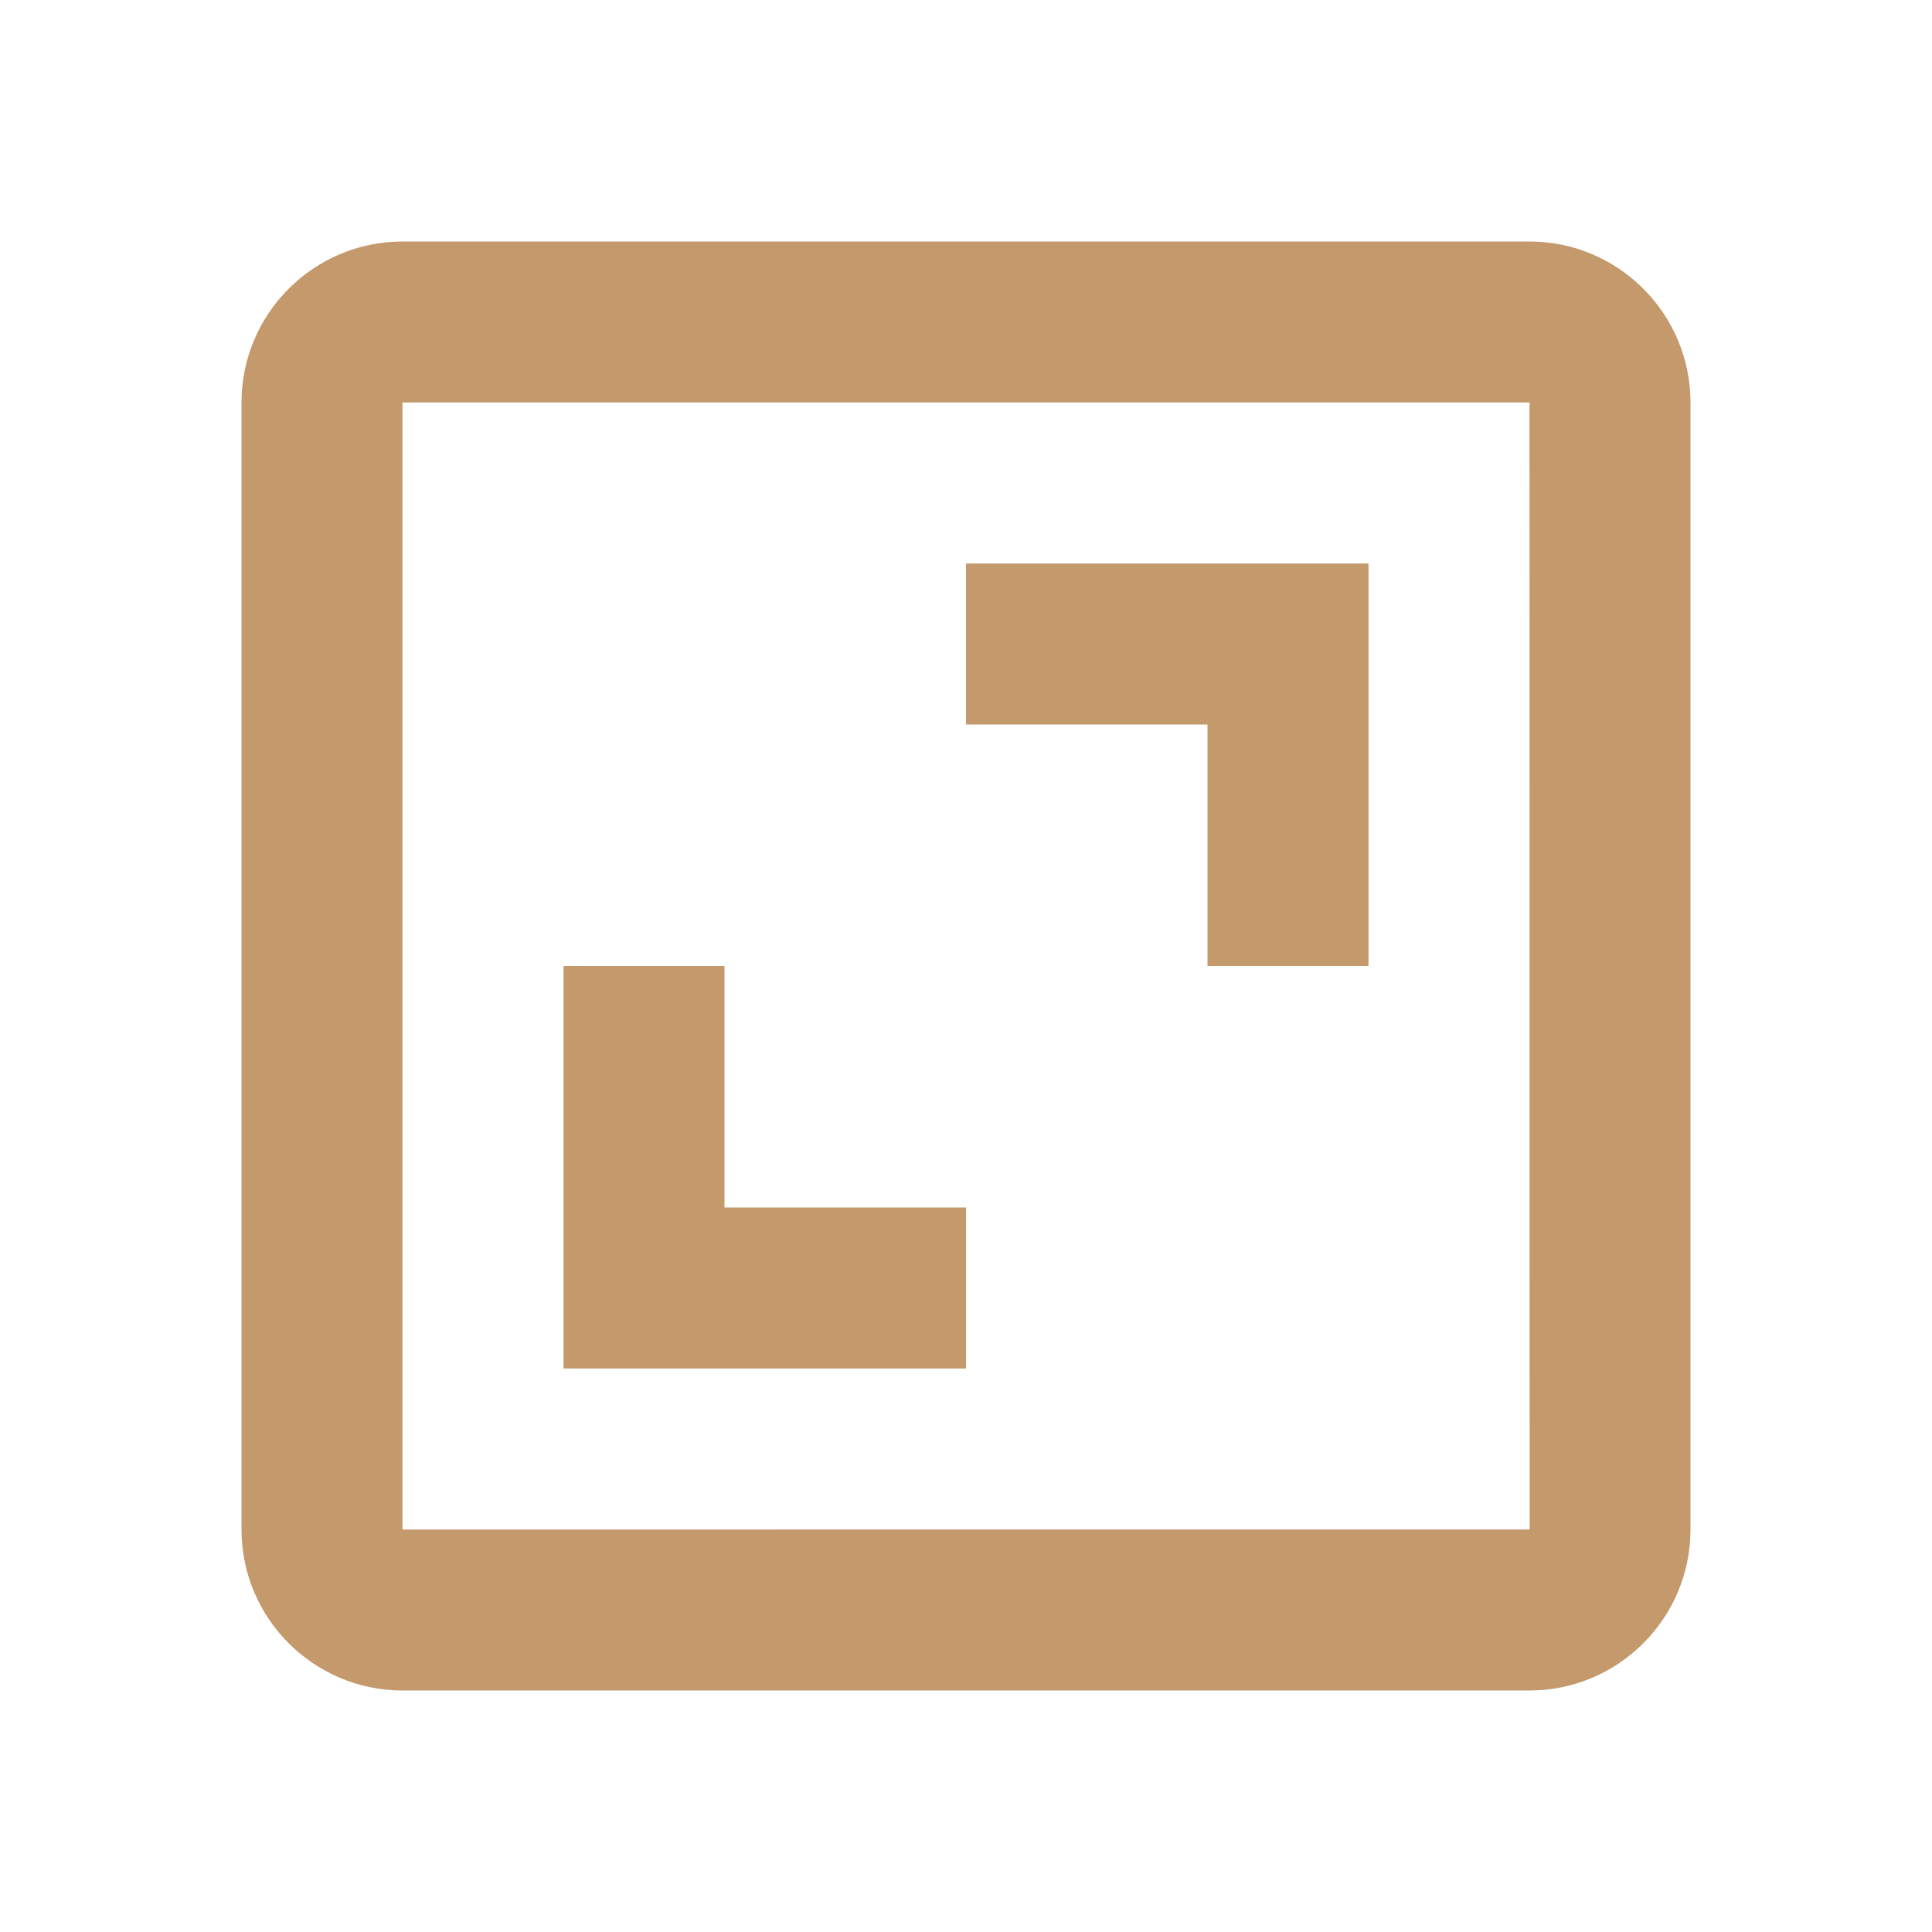
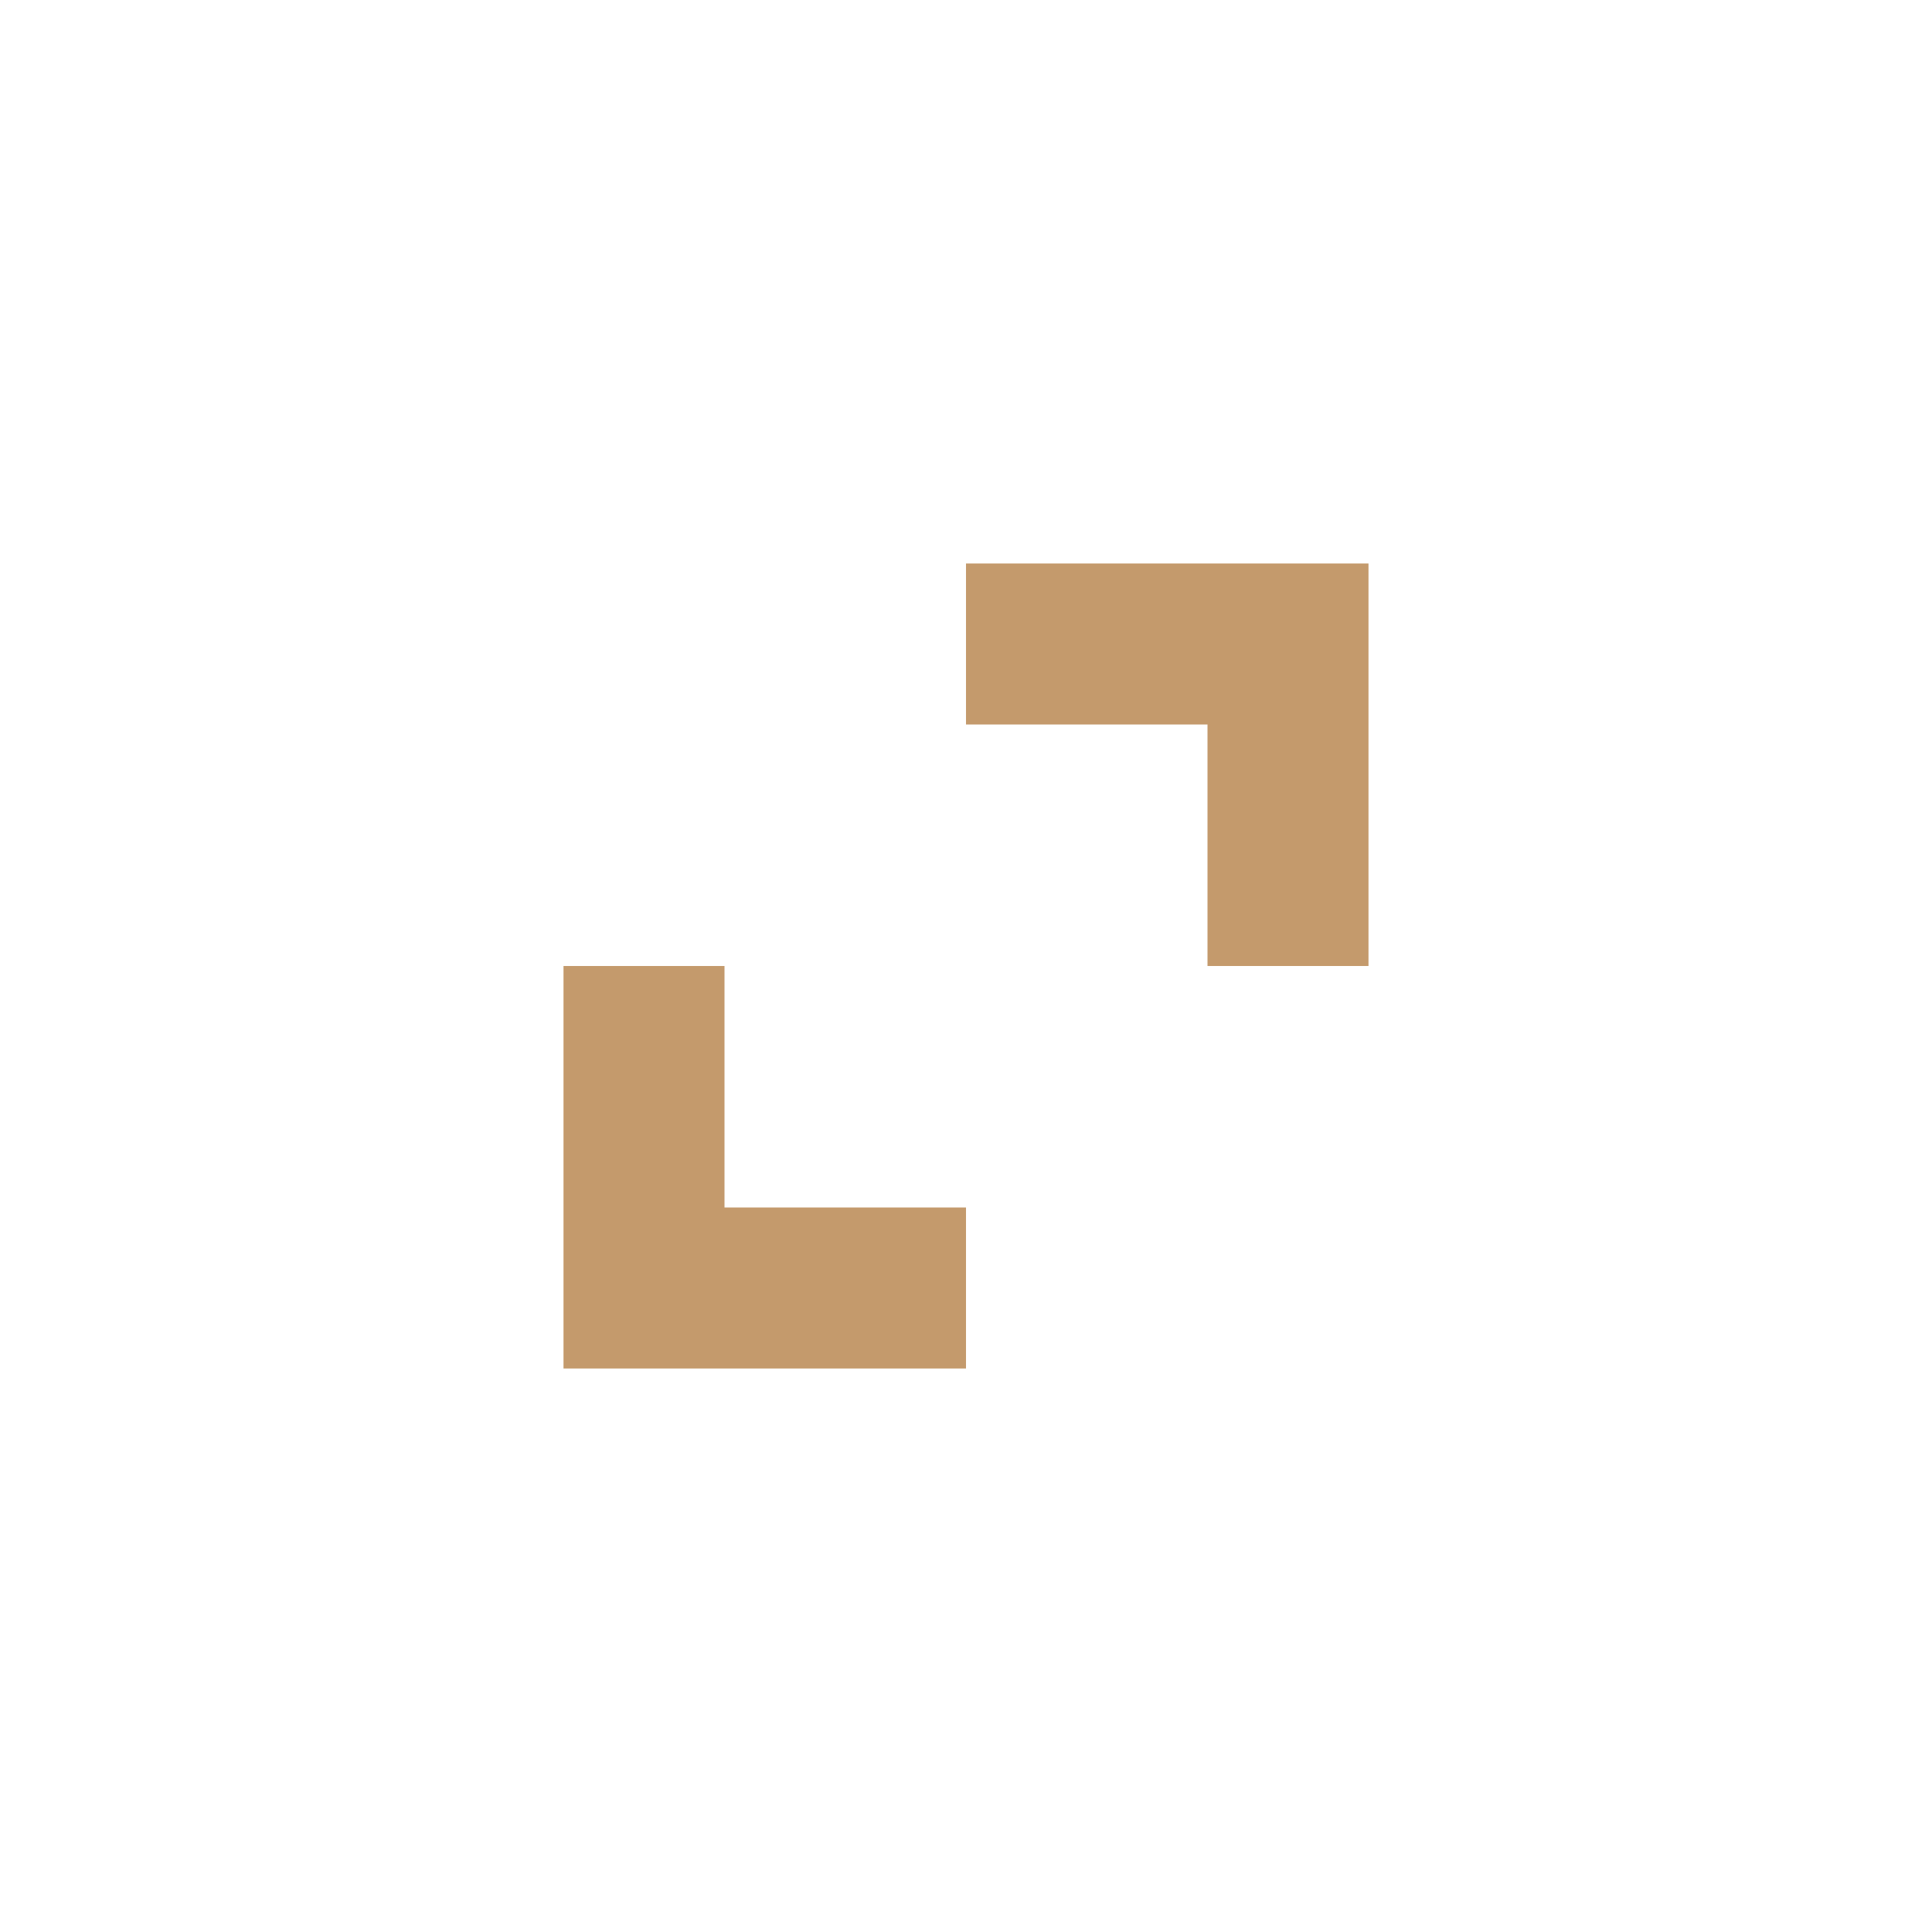
<svg xmlns="http://www.w3.org/2000/svg" height="24" viewBox="0 0 24 24" width="24">
-   <path d="M3 5v14c0 1.103.897 2 2 2h14c1.103 0 2-.897 2-2V5c0-1.103-.897-2-2-2H5c-1.103 0-2 .897-2 2zm16.002 14H5V5h14l.002 14z" fill="#c49a6c" opacity="1" original-fill="#b09f6e" />
  <path d="M15 12h2V7h-5v2h3zm-3 3H9v-3H7v5h5z" fill="#c49a6c" opacity="1" original-fill="#b09f6e" />
</svg>